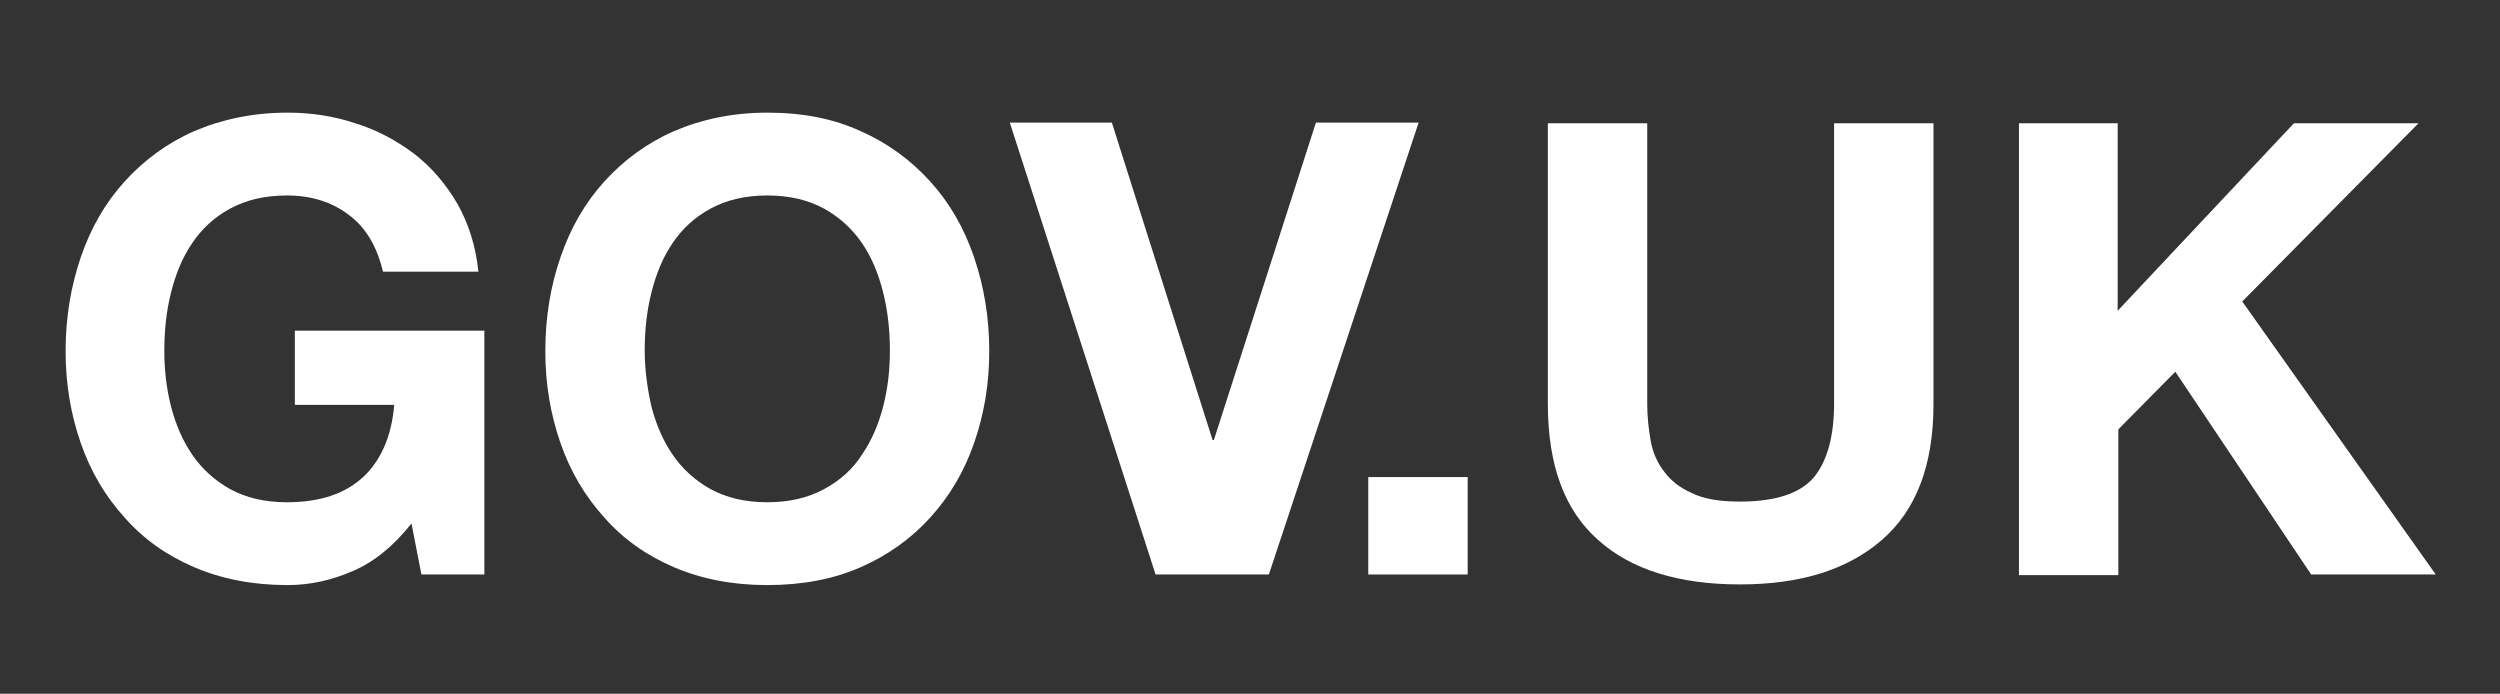
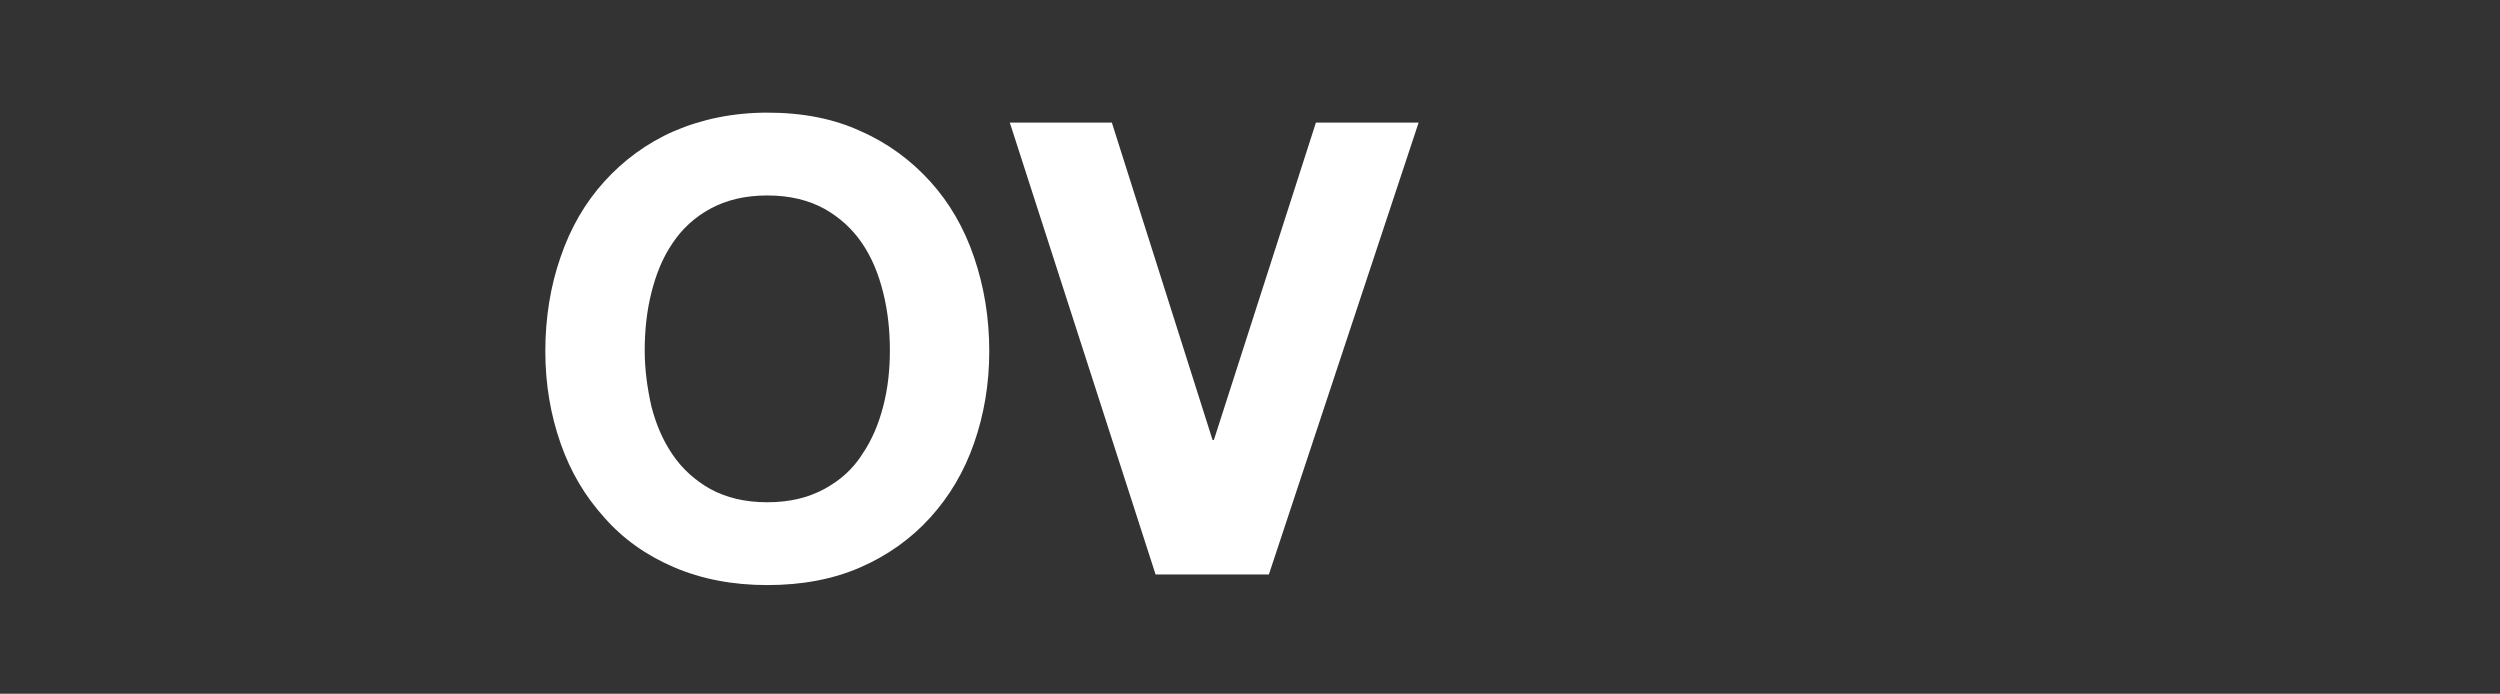
<svg xmlns="http://www.w3.org/2000/svg" version="1.1" id="Layer_1" x="0px" y="0px" viewBox="0 0 377.3 104.7" style="enable-background:new 0 0 377.3 104.7;" xml:space="preserve">
  <rect x="0" y="0" width="377.3" height="104.7" fill="#333333" stroke="none" />
  <style type="text/css">
	.st0{fill:#FFFFFF;}
</style>
  <g>
-     <path class="st0" d="M53.2,86.2c-3.2,1.4-6.5,2.1-9.8,2.1c-5.2,0-9.9-0.9-14.1-2.7c-4.2-1.8-7.7-4.3-10.5-7.5   c-2.9-3.2-5.1-6.9-6.6-11.2c-1.5-4.3-2.3-8.9-2.3-13.9c0-5.1,0.8-9.8,2.3-14.2c1.5-4.4,3.7-8.2,6.6-11.4c2.9-3.2,6.4-5.8,10.5-7.6   c4.2-1.8,8.9-2.8,14.1-2.8c3.5,0,6.9,0.5,10.2,1.6c3.3,1,6.2,2.6,8.9,4.6c2.6,2,4.8,4.6,6.5,7.5c1.7,3,2.8,6.4,3.2,10.3H57.8   c-0.9-3.8-2.6-6.7-5.2-8.6c-2.5-1.9-5.6-2.9-9.3-2.9c-3.4,0-6.2,0.7-8.6,2c-2.4,1.3-4.3,3.1-5.7,5.2c-1.5,2.2-2.5,4.7-3.2,7.5   c-0.7,2.8-1,5.7-1,8.7c0,2.9,0.3,5.6,1,8.4c0.7,2.7,1.7,5.1,3.2,7.3c1.5,2.2,3.4,3.9,5.7,5.2c2.4,1.3,5.2,2,8.6,2   c5,0,8.8-1.3,11.5-3.8c2.7-2.5,4.3-6.2,4.7-10.9H44.5V49.9h28.6v36.8h-9.5L62.1,79C59.4,82.4,56.5,84.8,53.2,86.2z" />
    <path class="st0" d="M84.6,38.8c1.5-4.4,3.7-8.2,6.6-11.4c2.9-3.2,6.4-5.8,10.5-7.6c4.2-1.8,8.9-2.8,14.1-2.8   c5.3,0,10,0.9,14.1,2.8c4.1,1.8,7.6,4.4,10.5,7.6c2.9,3.2,5.1,7,6.6,11.4c1.5,4.4,2.3,9.1,2.3,14.2c0,5-0.8,9.6-2.3,13.9   c-1.5,4.3-3.7,8-6.6,11.2c-2.9,3.2-6.4,5.7-10.5,7.5c-4.1,1.8-8.8,2.7-14.1,2.7c-5.2,0-9.9-0.9-14.1-2.7c-4.2-1.8-7.7-4.3-10.5-7.5   c-2.9-3.2-5.1-6.9-6.6-11.2c-1.5-4.3-2.3-8.9-2.3-13.9C82.3,47.9,83.1,43.1,84.6,38.8z M98.3,61.3c0.7,2.7,1.7,5.1,3.2,7.3   c1.5,2.2,3.4,3.9,5.7,5.2c2.4,1.3,5.2,2,8.6,2c3.4,0,6.2-0.7,8.6-2c2.4-1.3,4.3-3,5.7-5.2c1.5-2.2,2.5-4.6,3.2-7.3   c0.7-2.7,1-5.5,1-8.4c0-3-0.3-5.9-1-8.7c-0.7-2.8-1.7-5.3-3.2-7.5c-1.5-2.2-3.4-3.9-5.7-5.2c-2.4-1.3-5.2-2-8.6-2   c-3.4,0-6.2,0.7-8.6,2c-2.4,1.3-4.3,3.1-5.7,5.2c-1.5,2.2-2.5,4.7-3.2,7.5c-0.7,2.8-1,5.7-1,8.7C97.3,55.8,97.7,58.6,98.3,61.3z" />
    <path class="st0" d="M174.4,86.7l-22-68.2h15.4l15.2,47.9h0.2l15.4-47.9h15.5l-22.6,68.2H174.4z" />
-     <path class="st0" d="M221.5,72v14.7h-15V72H221.5z" />
-     <path class="st0" d="M284,81.5c-5.2,4.5-12.3,6.7-21.4,6.7c-9.2,0-16.4-2.2-21.4-6.7c-5.1-4.5-7.6-11.3-7.6-20.6V18.6h15V61   c0,1.8,0.2,3.7,0.5,5.4c0.3,1.8,1,3.4,2,4.7c1,1.4,2.4,2.5,4.2,3.3c1.8,0.9,4.2,1.3,7.3,1.3c5.3,0,9-1.2,11.1-3.6   c2-2.4,3.1-6.1,3.1-11.2V18.6h15V61C291.8,70.2,289.2,77,284,81.5z" />
-     <path class="st0" d="M319.6,18.6v28.3l26.6-28.3H365l-26.6,26.9l29.2,41.2h-18.8l-20.5-30.6l-8.6,8.7v22h-15V18.6H319.6z" />
  </g>
</svg>